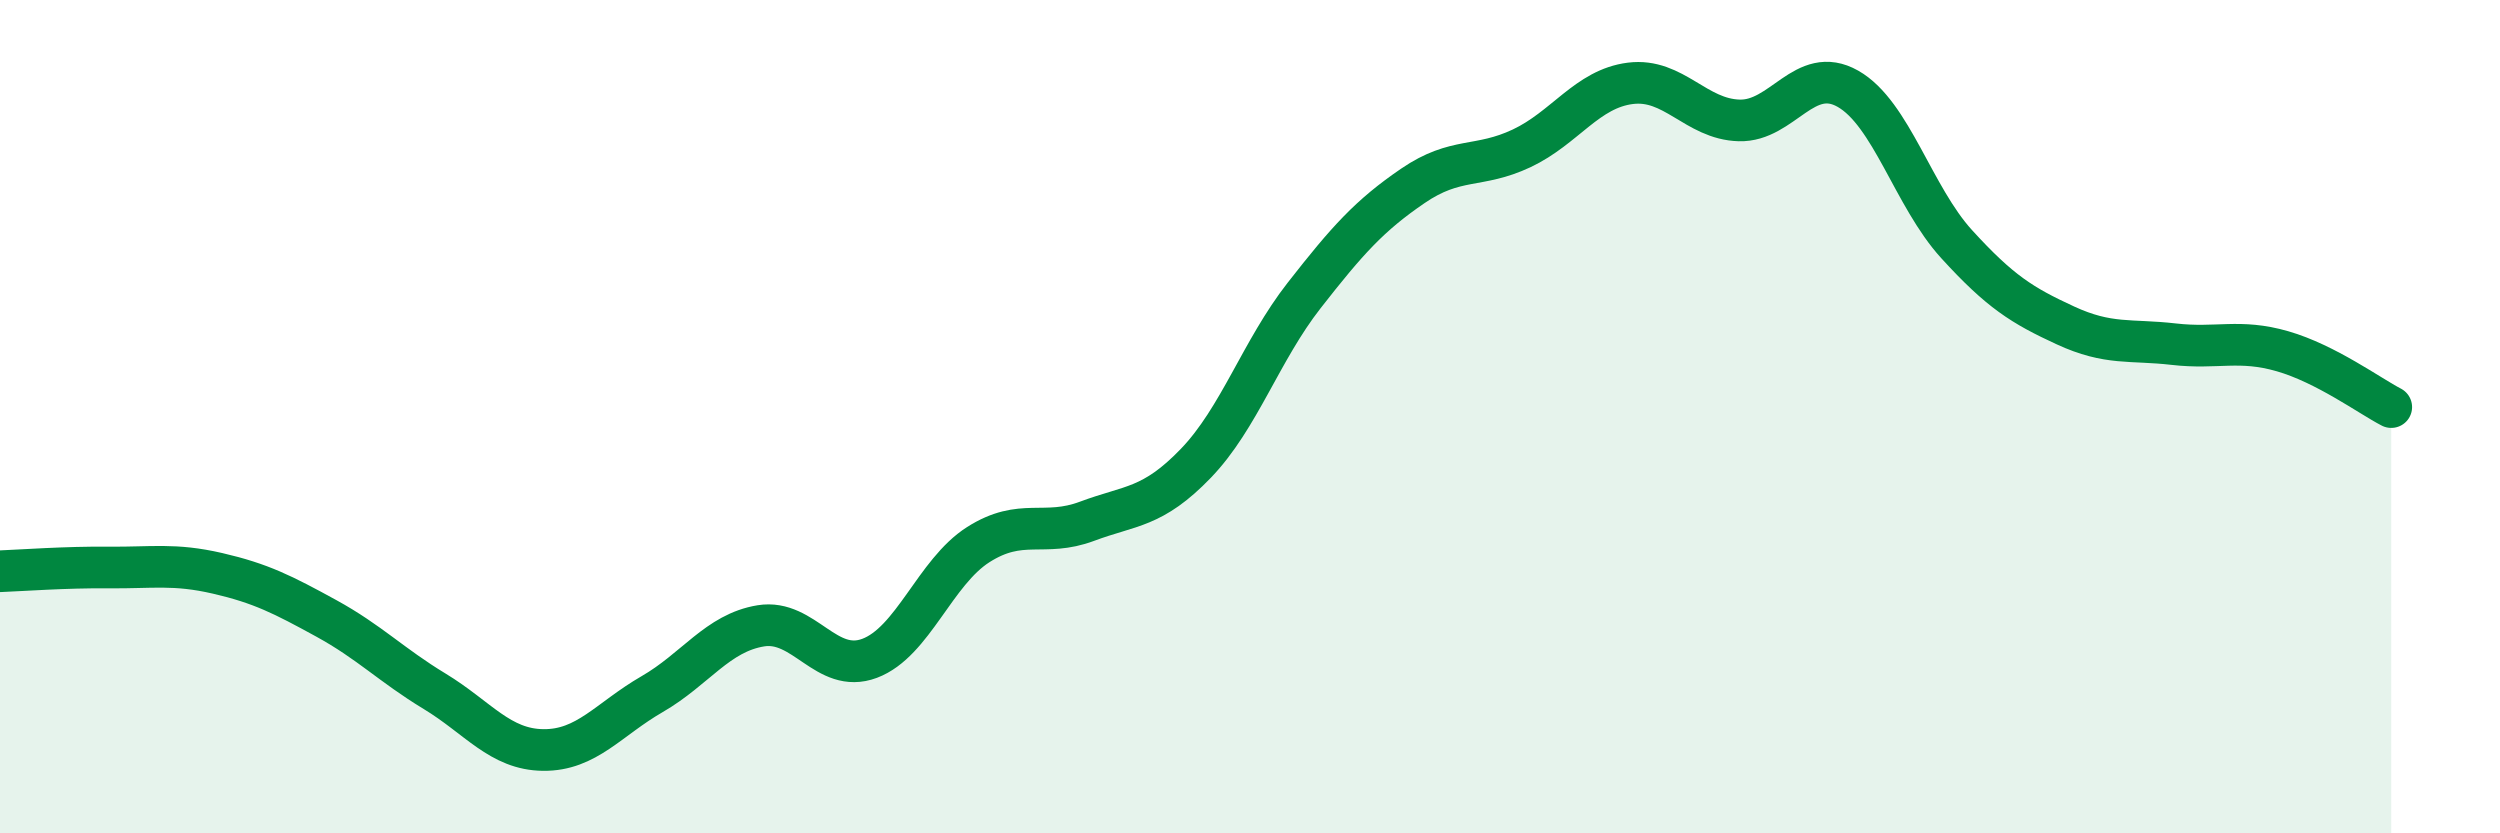
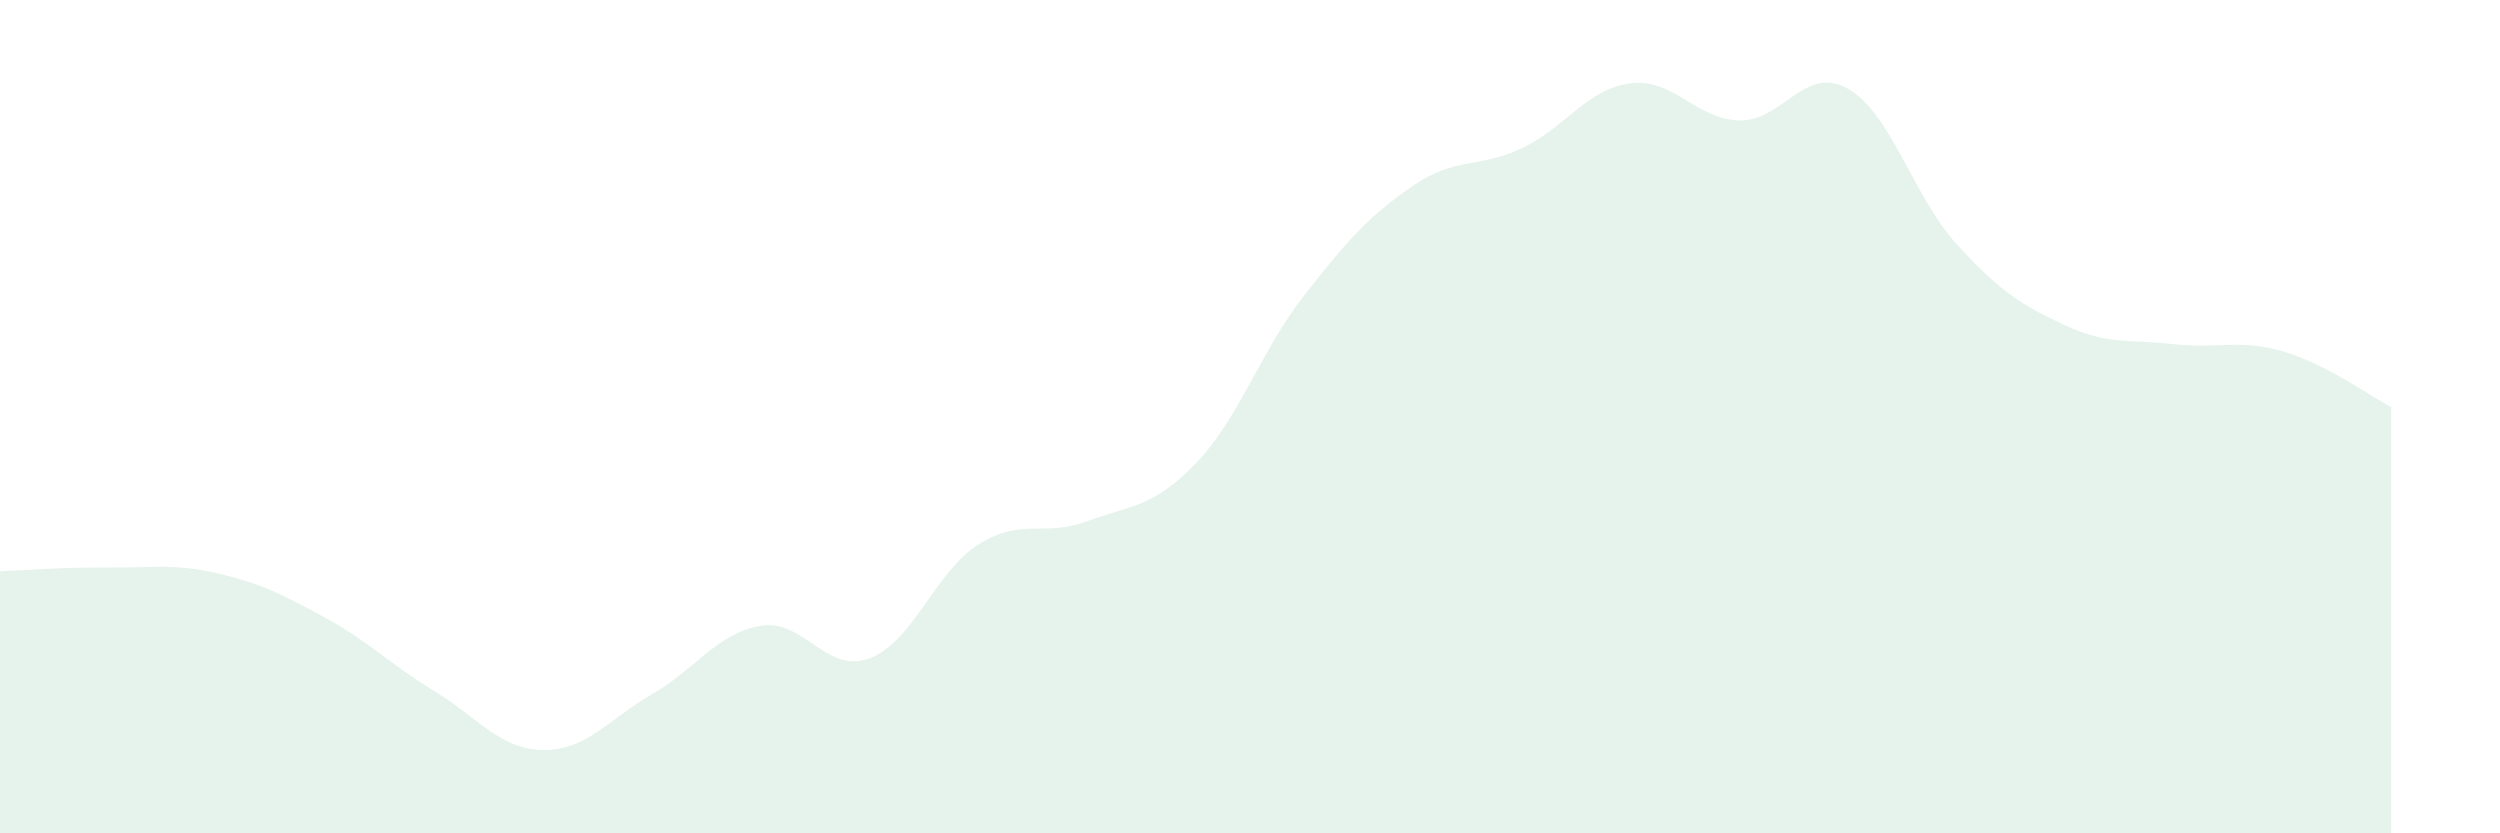
<svg xmlns="http://www.w3.org/2000/svg" width="60" height="20" viewBox="0 0 60 20">
  <path d="M 0,13.71 C 0.52,13.69 1.57,13.61 2.61,13.62 C 3.65,13.63 4.18,13.52 5.22,13.76 C 6.26,14 6.79,14.27 7.83,14.84 C 8.87,15.41 9.39,15.96 10.43,16.59 C 11.47,17.22 12,17.99 13.04,18 C 14.08,18.01 14.61,17.26 15.65,16.66 C 16.69,16.06 17.22,15.19 18.26,15.02 C 19.3,14.85 19.83,16.19 20.87,15.8 C 21.91,15.41 22.44,13.73 23.48,13.07 C 24.52,12.41 25.05,12.9 26.09,12.51 C 27.13,12.12 27.66,12.2 28.7,11.12 C 29.74,10.04 30.26,8.42 31.3,7.09 C 32.34,5.76 32.87,5.17 33.91,4.46 C 34.95,3.75 35.48,4.05 36.52,3.56 C 37.56,3.07 38.09,2.13 39.13,2 C 40.17,1.87 40.7,2.86 41.74,2.89 C 42.78,2.92 43.31,1.54 44.35,2.13 C 45.39,2.72 45.92,4.72 46.96,5.86 C 48,7 48.53,7.33 49.57,7.81 C 50.61,8.29 51.13,8.14 52.17,8.26 C 53.21,8.38 53.74,8.13 54.78,8.43 C 55.82,8.73 56.87,9.5 57.39,9.77L57.39 20L0 20Z" fill="#008740" opacity="0.1" stroke-linecap="round" stroke-linejoin="round" />
-   <path d="M 0,13.71 C 0.52,13.69 1.57,13.61 2.61,13.62 C 3.65,13.63 4.18,13.52 5.22,13.76 C 6.26,14 6.79,14.27 7.83,14.84 C 8.87,15.41 9.39,15.96 10.43,16.59 C 11.47,17.22 12,17.99 13.04,18 C 14.08,18.01 14.61,17.26 15.65,16.66 C 16.69,16.06 17.22,15.19 18.26,15.02 C 19.3,14.85 19.83,16.19 20.87,15.8 C 21.91,15.41 22.44,13.73 23.48,13.07 C 24.52,12.41 25.05,12.9 26.09,12.51 C 27.13,12.12 27.66,12.2 28.7,11.12 C 29.74,10.04 30.26,8.42 31.3,7.09 C 32.34,5.76 32.87,5.17 33.91,4.46 C 34.95,3.75 35.48,4.05 36.52,3.56 C 37.56,3.07 38.09,2.13 39.13,2 C 40.17,1.87 40.7,2.86 41.74,2.89 C 42.78,2.92 43.31,1.54 44.35,2.13 C 45.39,2.72 45.92,4.72 46.96,5.86 C 48,7 48.53,7.33 49.57,7.81 C 50.61,8.29 51.13,8.14 52.17,8.26 C 53.21,8.38 53.74,8.13 54.78,8.43 C 55.82,8.73 56.87,9.5 57.39,9.77" stroke="#008740" stroke-width="1" fill="none" stroke-linecap="round" stroke-linejoin="round" />
</svg>